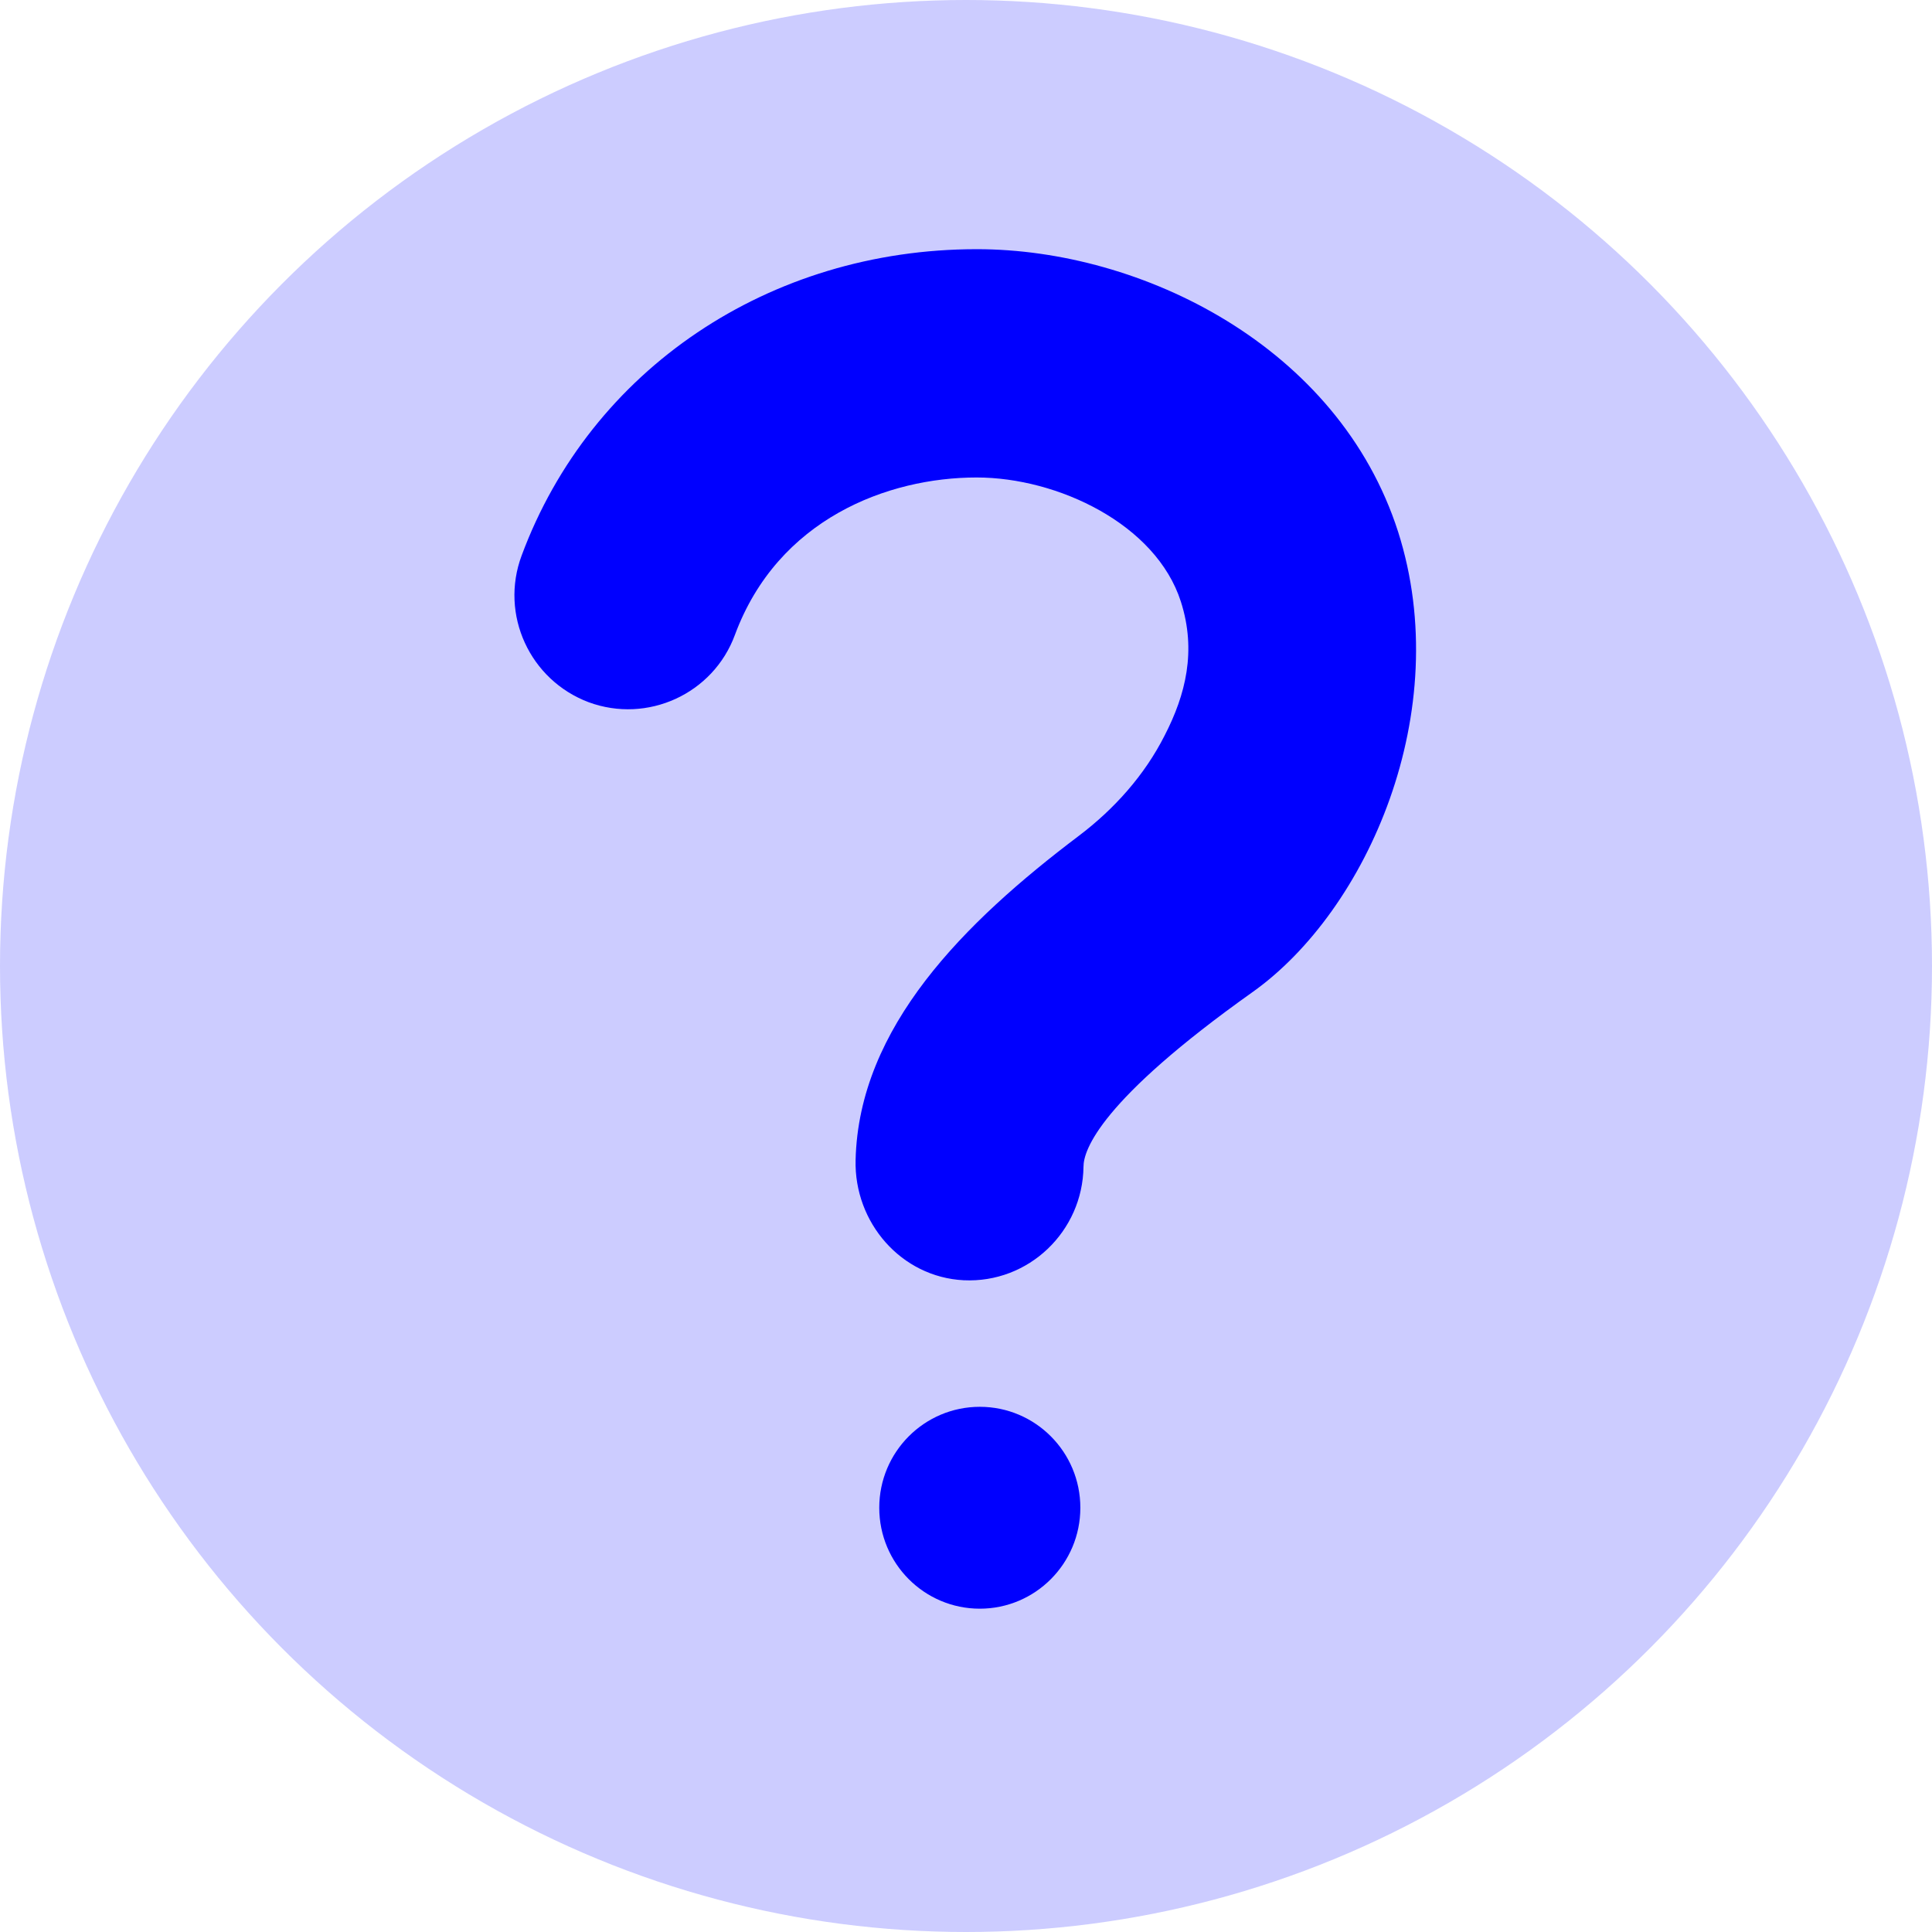
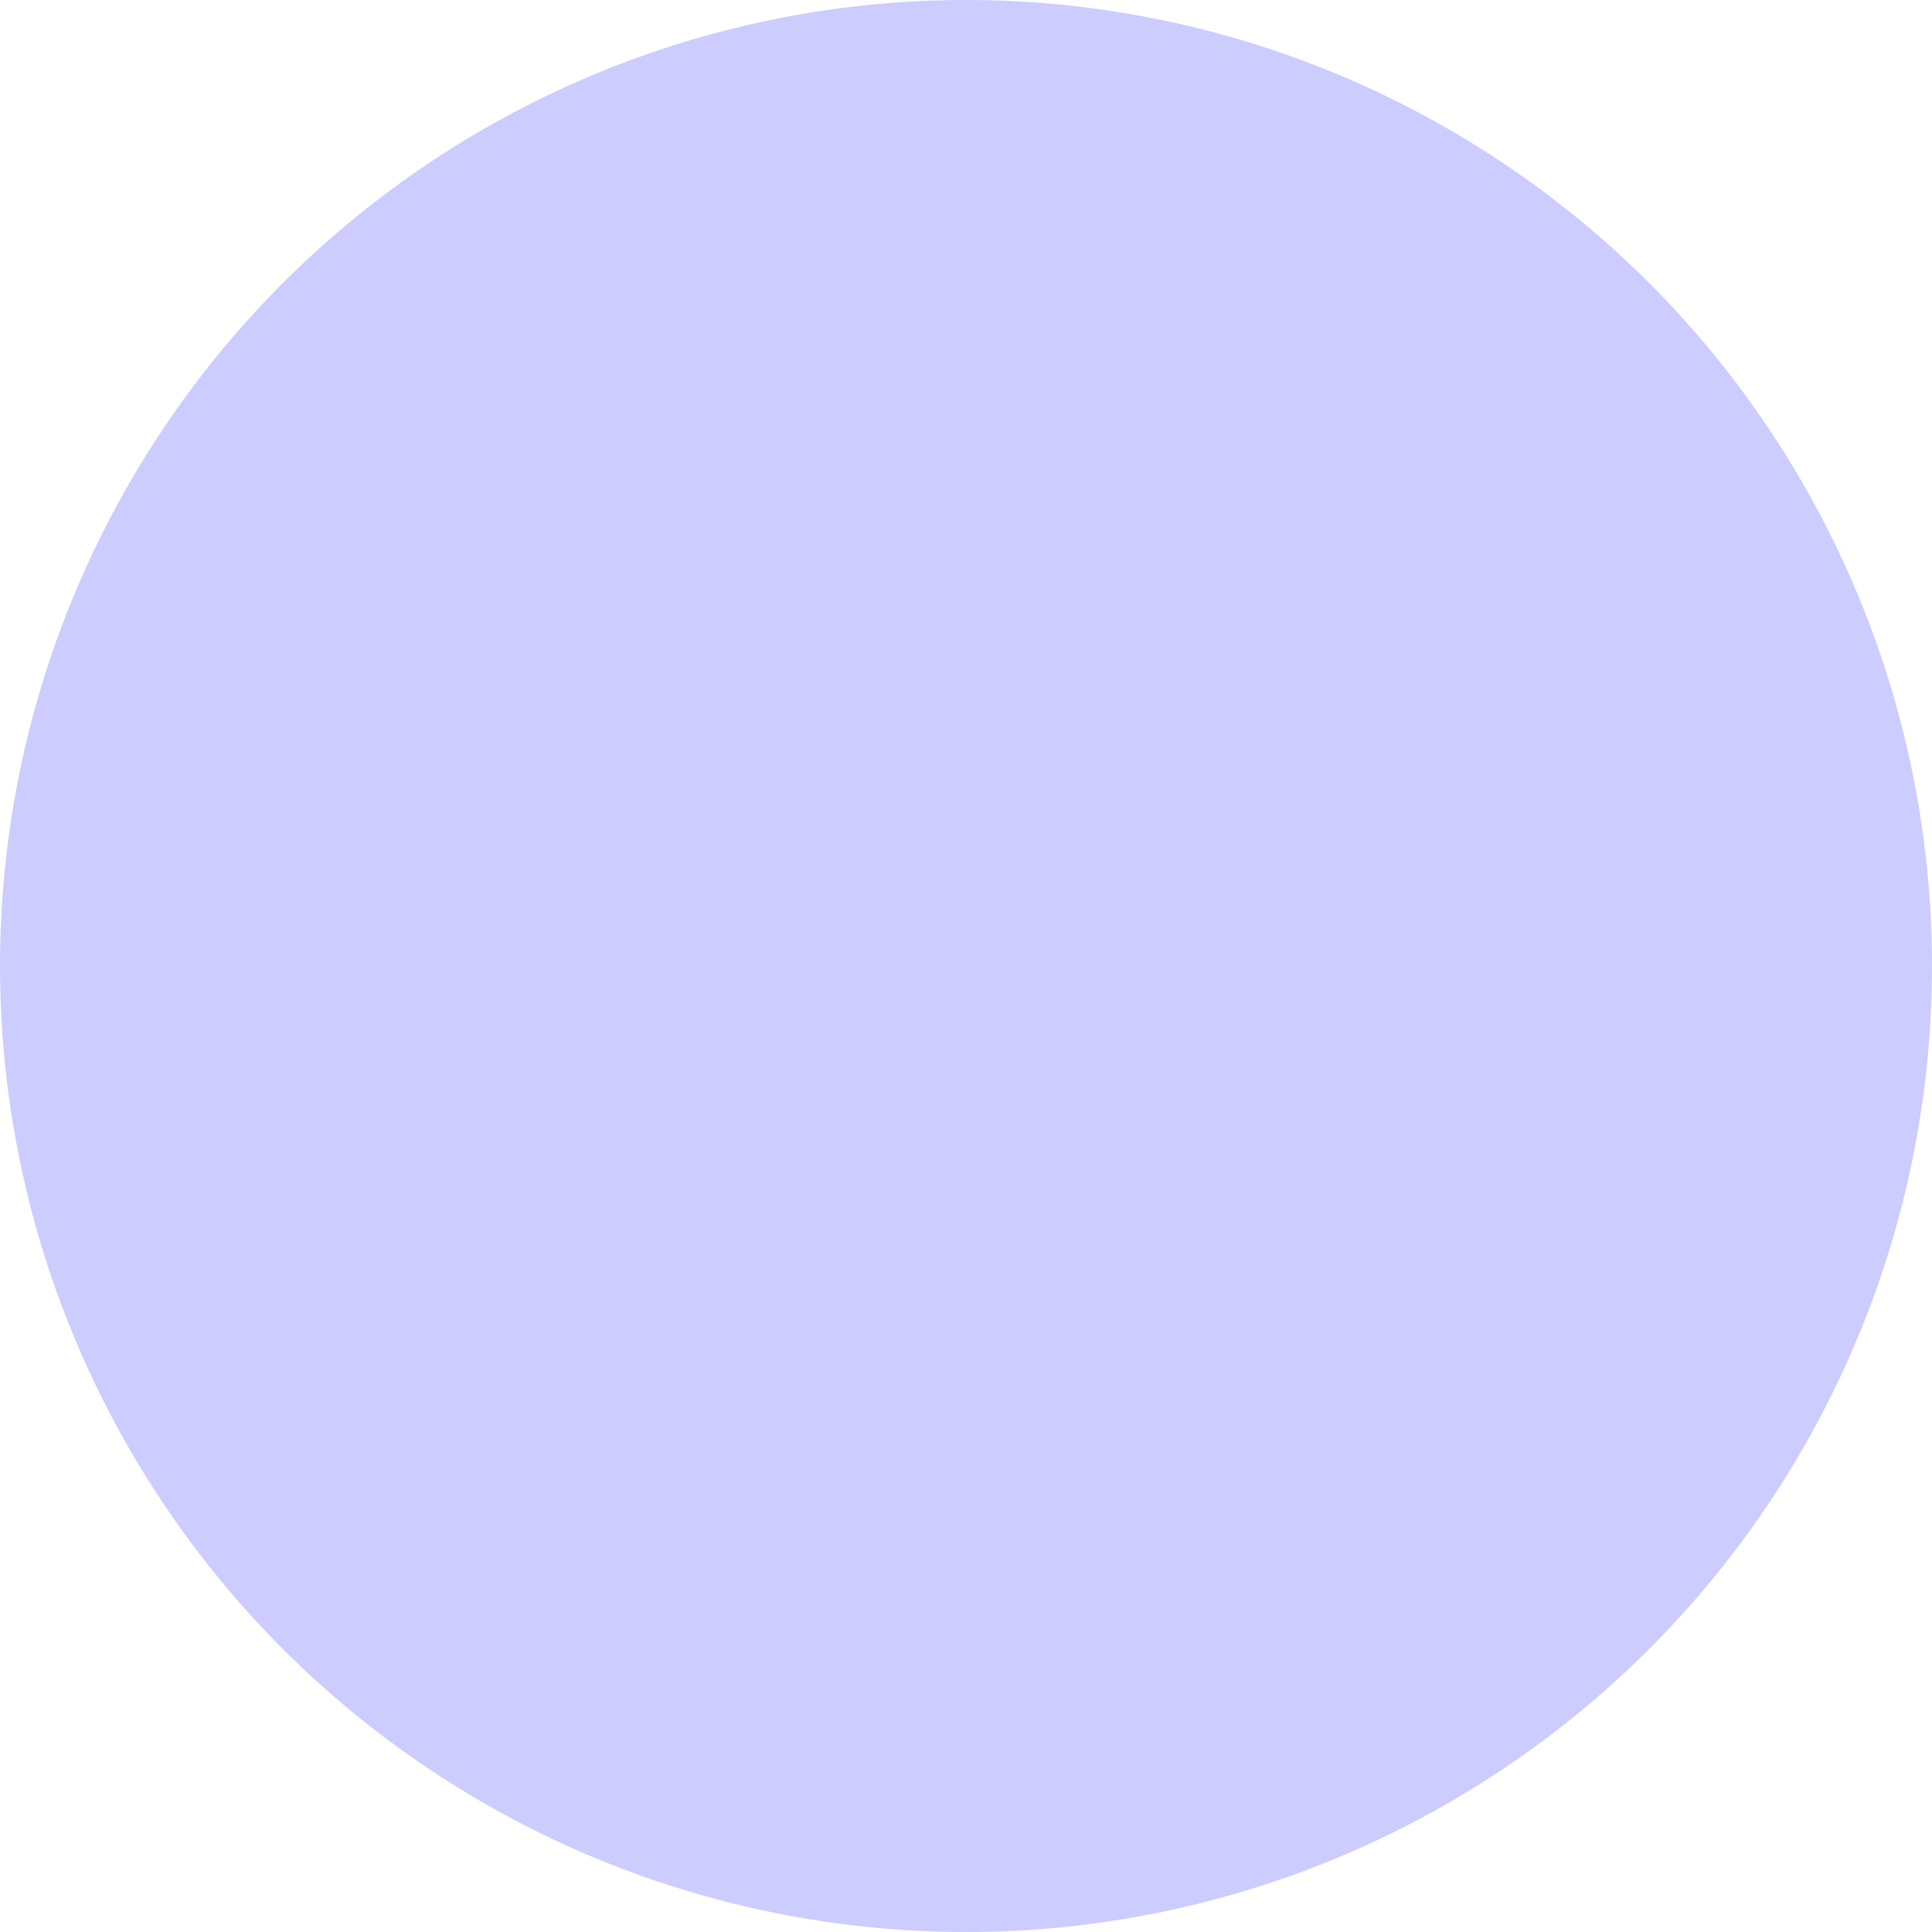
<svg xmlns="http://www.w3.org/2000/svg" version="1.1" id="Calque_1" x="0px" y="0px" viewBox="0 0 490 490" style="enable-background:new 0 0 490 490;" xml:space="preserve">
  <style type="text/css">
	.st0{opacity:0.2;fill:#0000FF;}
	.st1{fill:#0000FF;}
</style>
  <circle class="st0" cx="245" cy="245" r="245" />
-   <ellipse class="st1" cx="248.5" cy="382.4" rx="25.5" ry="25.6" />
-   <path class="st1" d="M244.4,324.7c-15.8-0.8-27.8-14.6-27.4-30.5c0.8-33.7,27.6-60.3,56.6-82.2c9-6.8,16.7-15.4,21.8-25.5  c5.3-10.3,8.1-21.4,4.1-33.9c-6.3-19.7-31.3-31.5-51.8-31.5l0,0c-22.5,0-50.4,10.5-61.3,39.9c-5.5,15-22.2,22.6-37.1,17.1  c-14.9-5.6-22.6-22.2-17-37.2c17.5-47.2,62.8-77.7,115.4-77.7c0,0,0,0,0.1,0c41.7,0,91.7,24.6,106.8,71.7  c14.5,45.5-7.8,96-36.9,116.7c-38.7,27.5-42.9,40.1-42.9,44.3C274.6,312.3,260.9,325.5,244.4,324.7z" />
</svg>